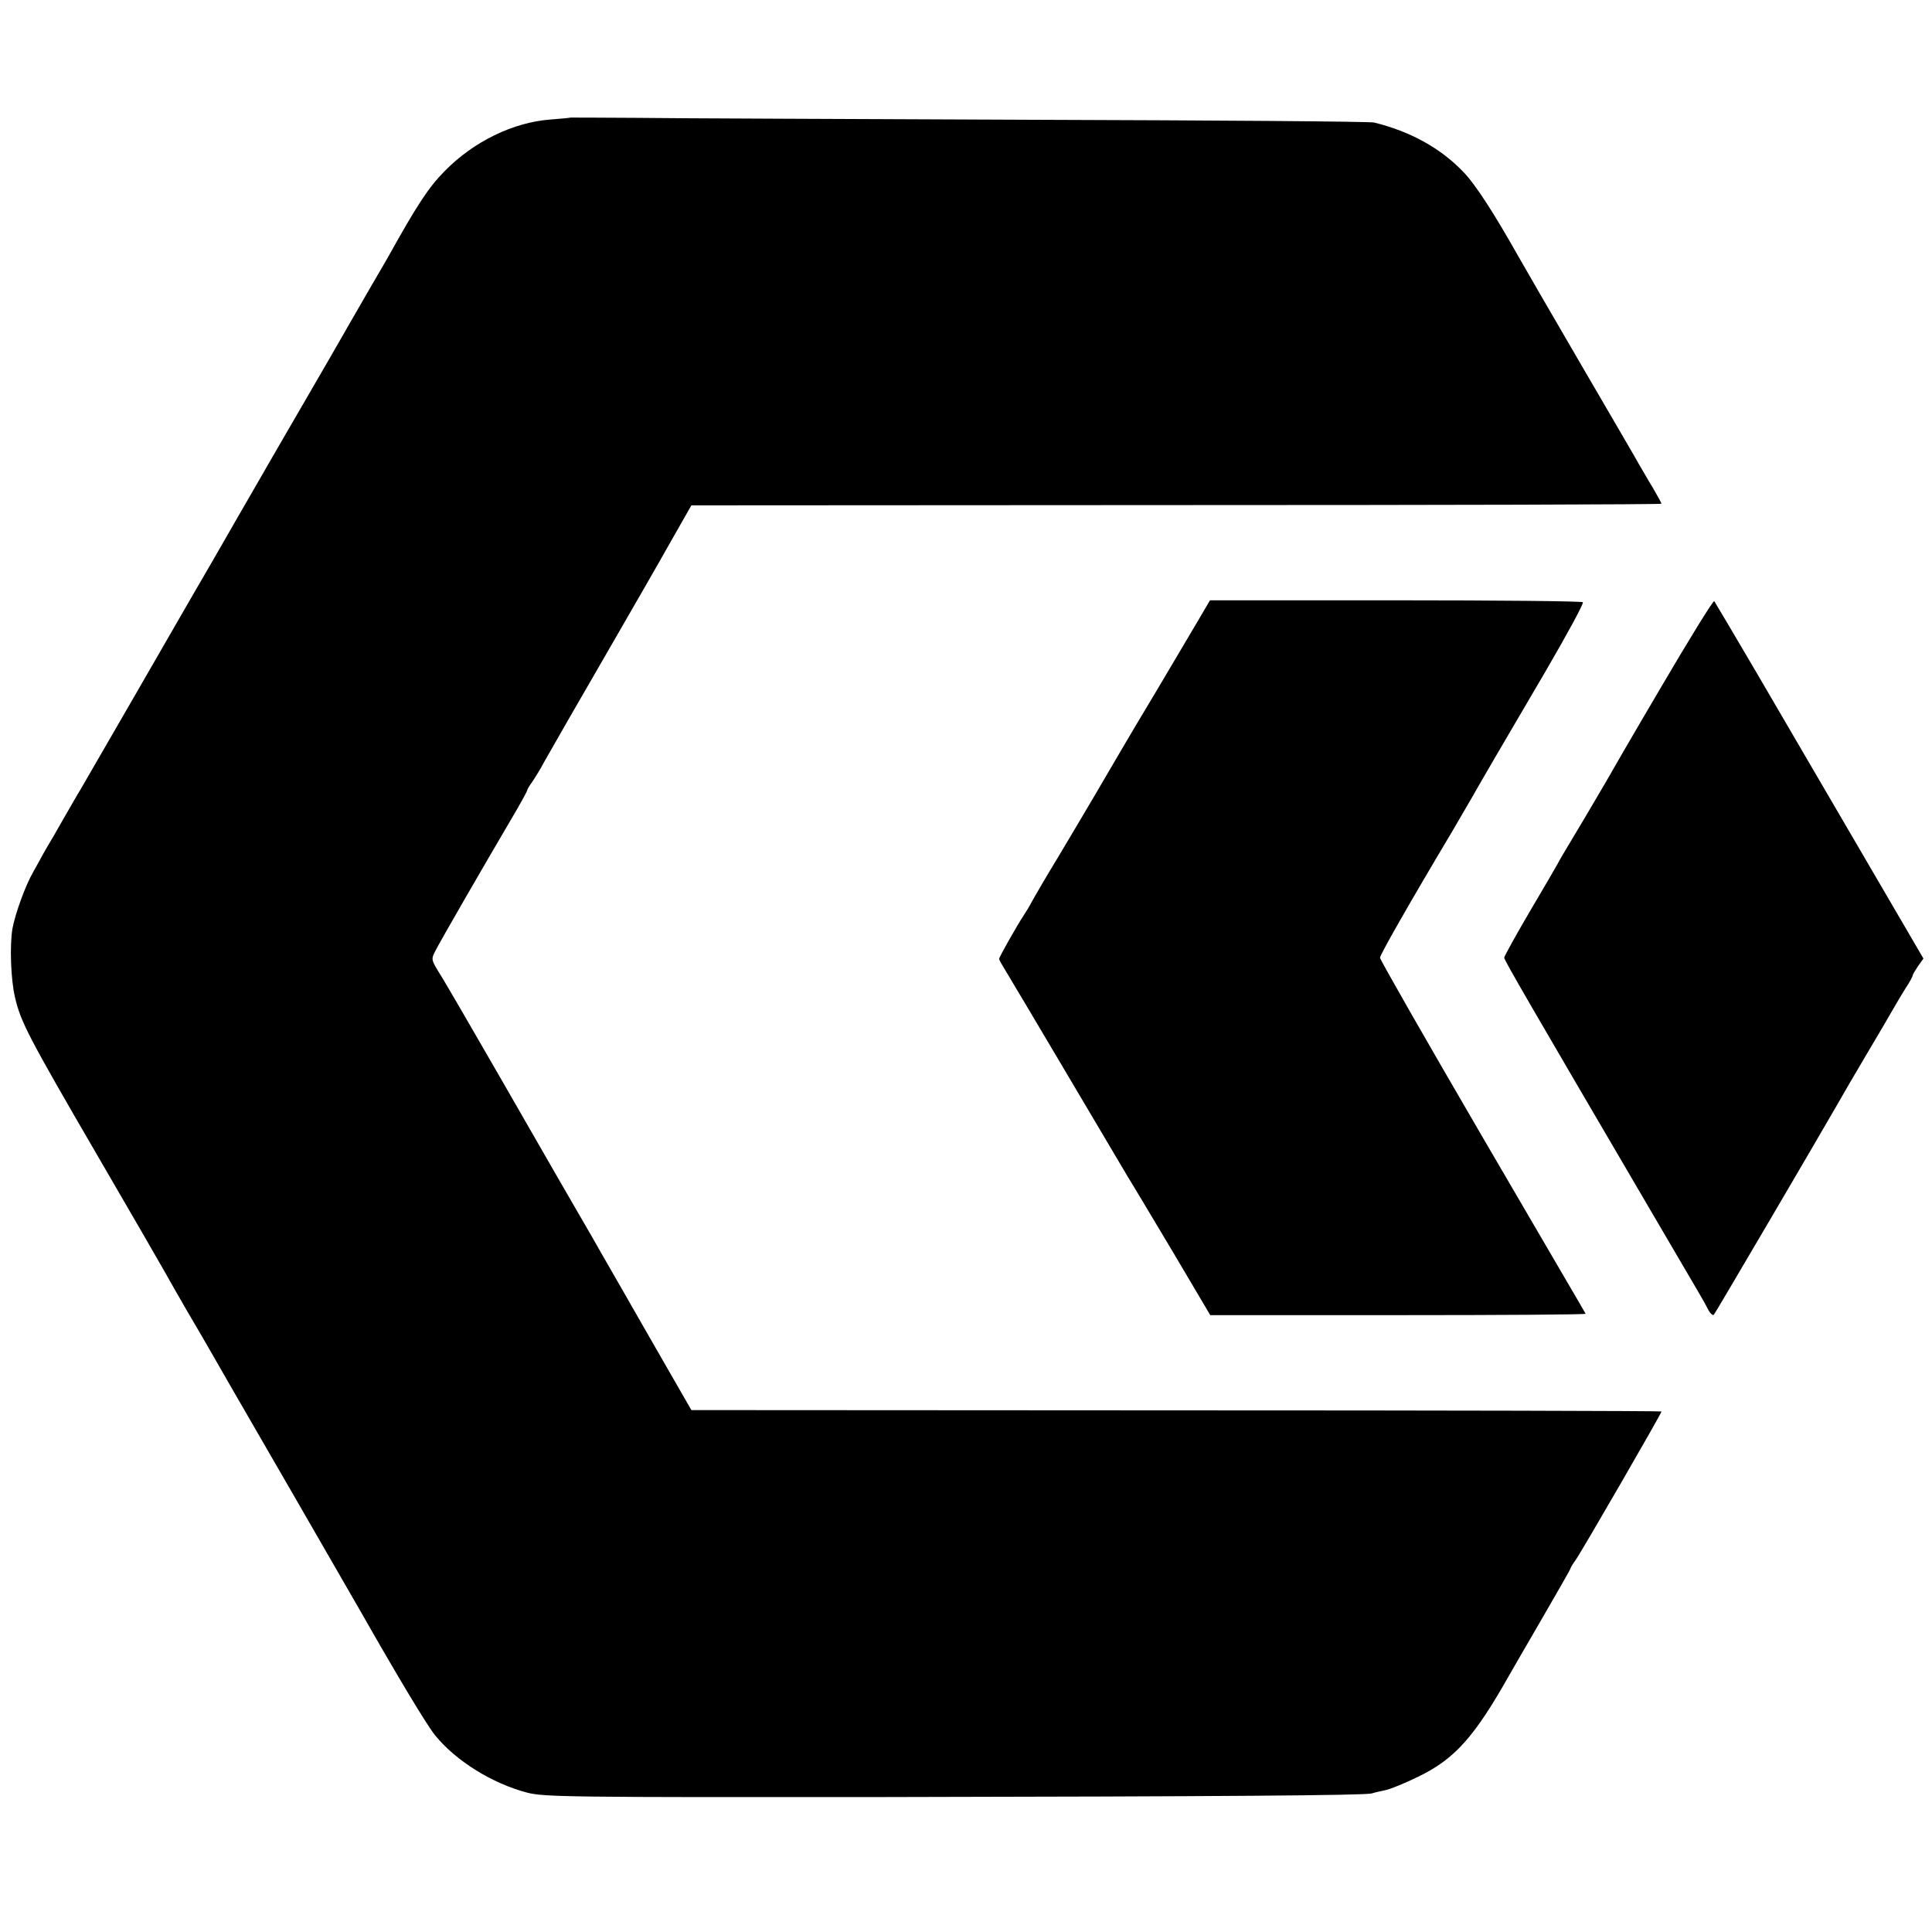
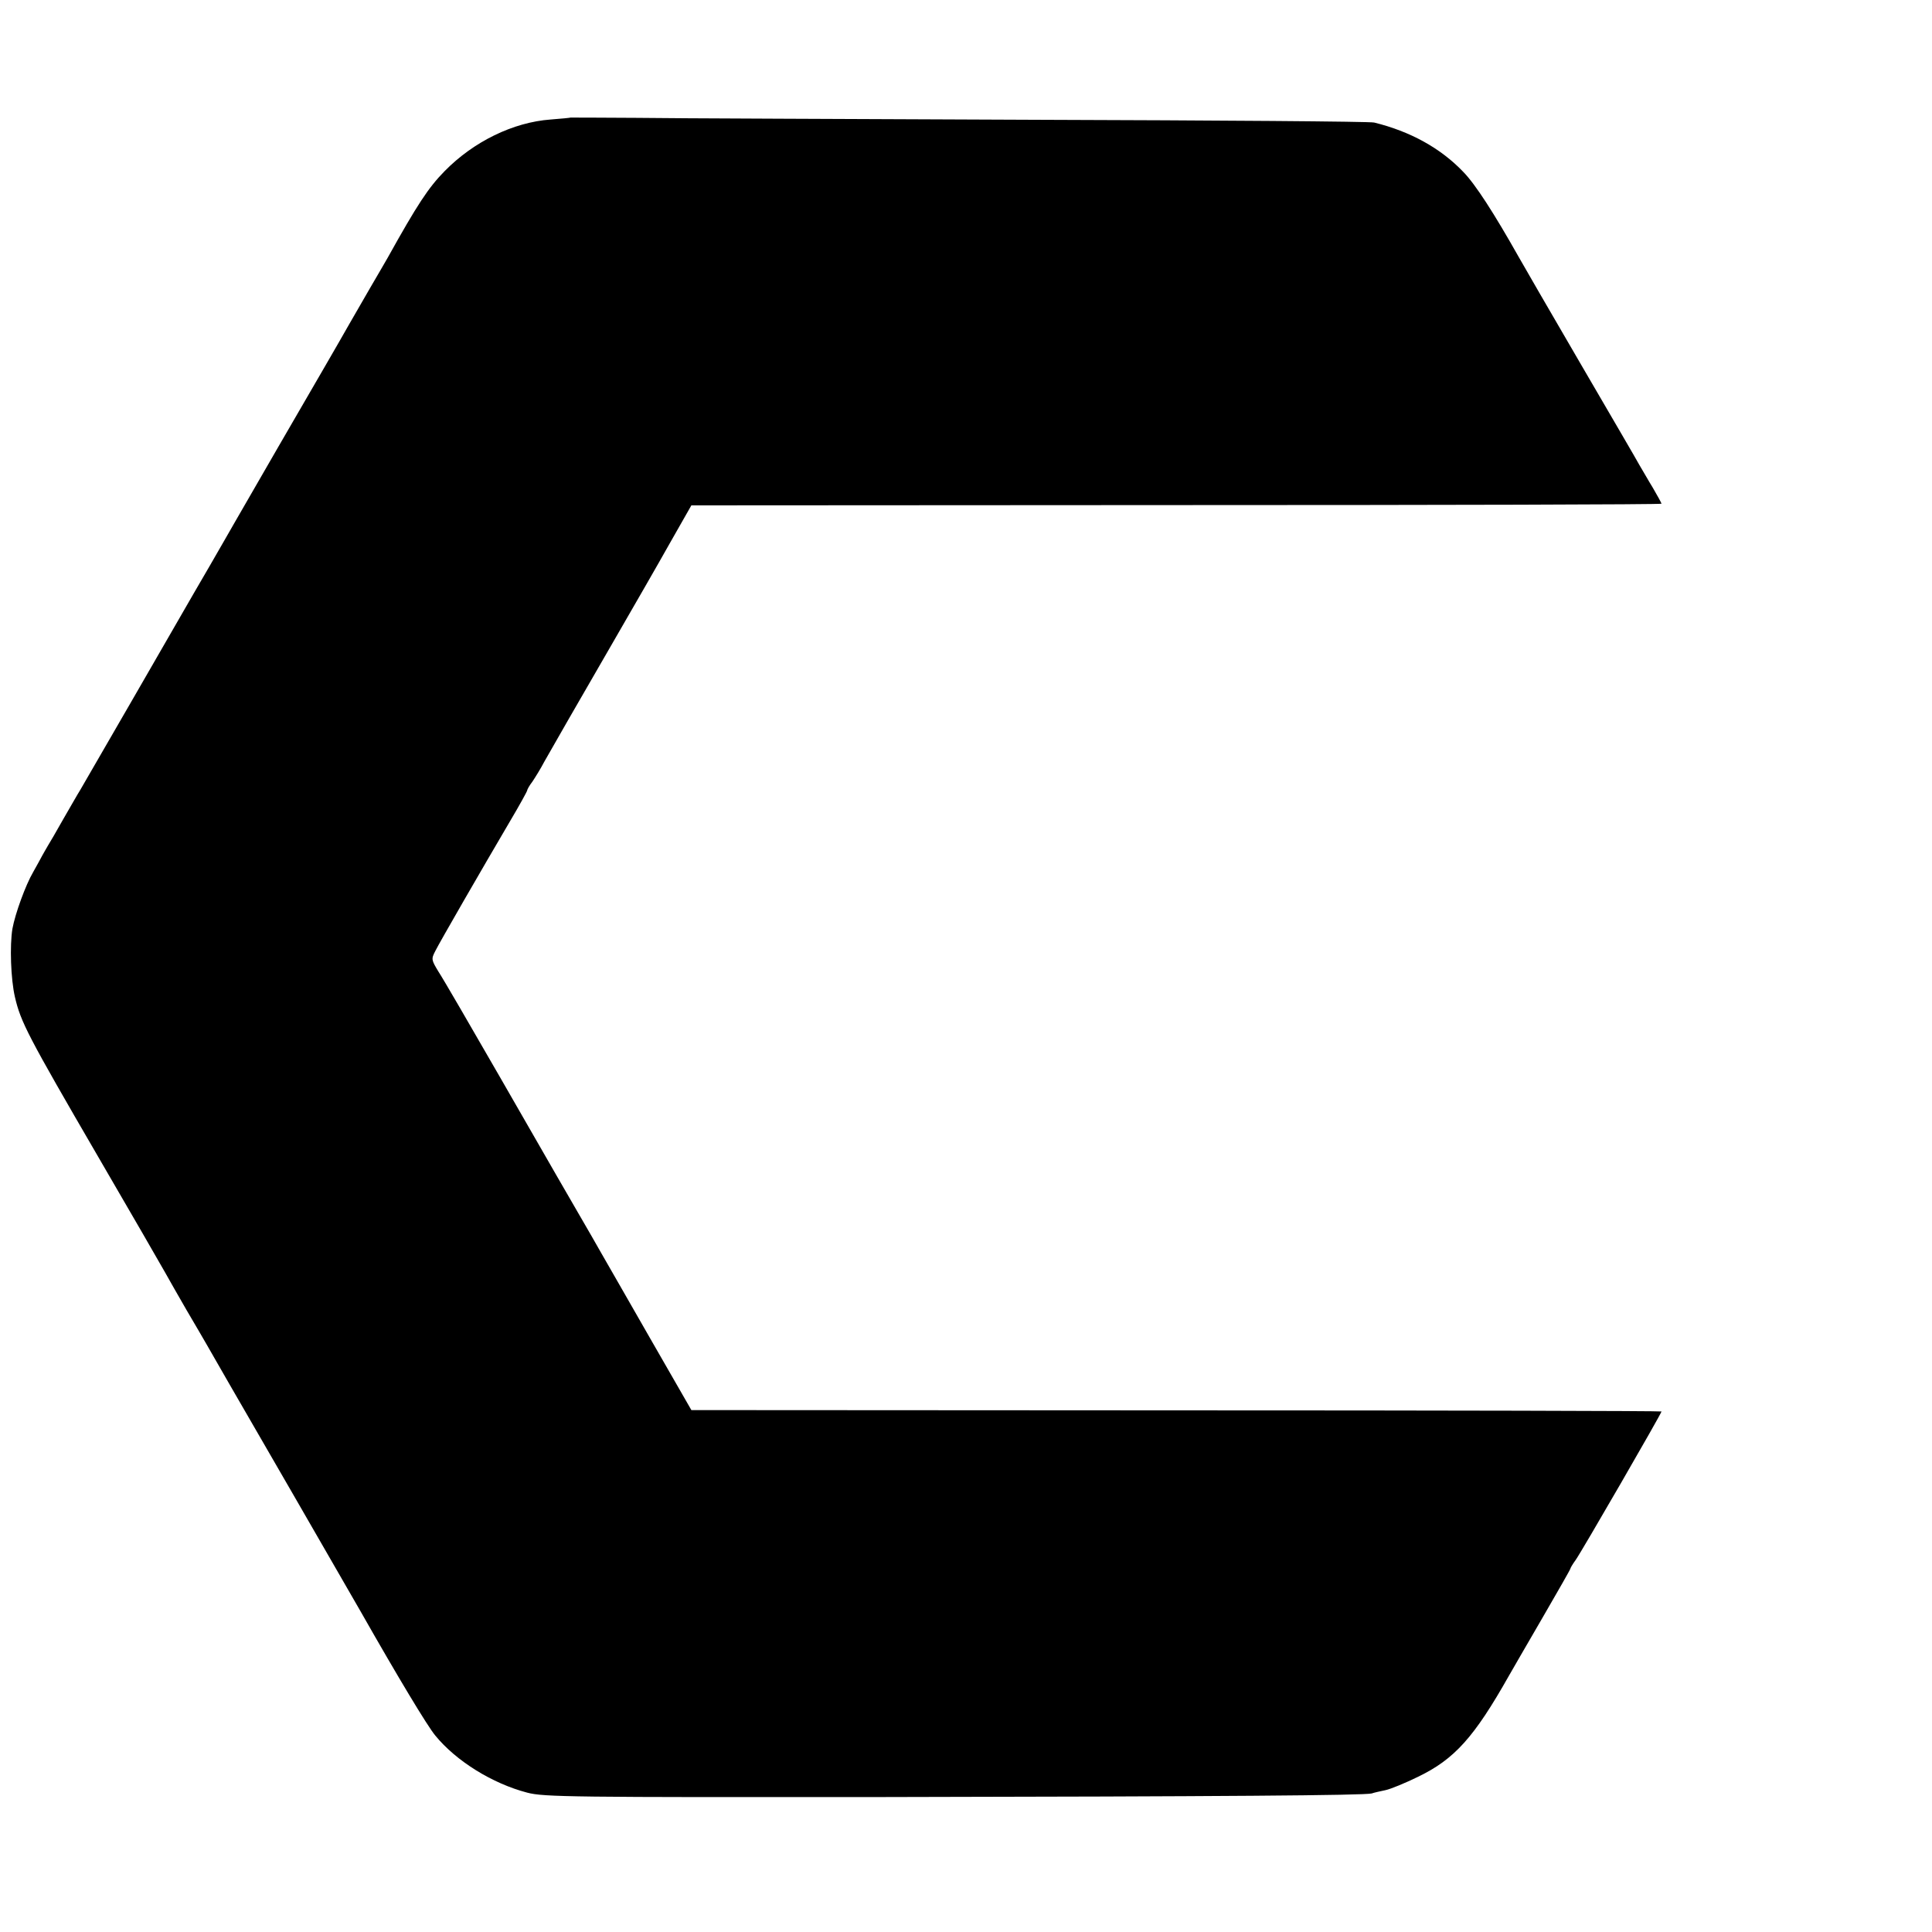
<svg xmlns="http://www.w3.org/2000/svg" version="1.0" width="700pt" height="700pt" viewBox="0 0 700 700" preserveAspectRatio="xMidYMid meet">
  <g transform="translate(0,700) scale(0.1,-0.1)" fill="#000000" stroke="none">
    <path d="M2067 6574 c-1 -1 -34 -4 -72 -7 -136 -10 -279 -80 -384 -187 -59 -60 -99 -121 -207 -315 -6 -11 -35 -60 -64 -110 -28 -49 -62 -108 -75 -130 -12 -22 -54 -94 -92 -160 -63 -108 -270 -466 -321 -555 -11 -19 -52 -91 -92 -160 -40 -69 -81 -139 -91 -157 -33 -58 -356 -617 -377 -653 -12 -19 -40 -69 -64 -110 -23 -41 -48 -84 -55 -95 -7 -11 -15 -27 -20 -35 -4 -8 -19 -35 -33 -60 -27 -46 -65 -150 -75 -205 -10 -61 -6 -182 9 -247 21 -91 47 -141 301 -578 120 -206 229 -395 243 -420 14 -25 48 -85 77 -135 29 -49 62 -106 73 -125 34 -60 82 -143 315 -546 124 -215 234 -406 245 -425 133 -234 240 -412 269 -447 76 -93 207 -174 333 -207 60 -16 161 -17 1295 -16 1230 2 1737 6 1765 13 8 3 31 8 50 12 19 4 72 26 117 48 133 64 204 143 331 368 11 19 65 113 121 209 55 95 101 175 101 178 0 2 8 16 19 31 22 31 311 531 311 538 0 2 -791 4 -1757 4 l-1758 1 -150 261 c-82 144 -162 282 -176 307 -14 25 -52 91 -84 146 -69 119 -47 81 -285 495 -106 184 -205 355 -221 379 -26 43 -27 46 -12 75 17 34 170 299 270 469 35 59 63 110 63 113 0 3 8 18 19 32 10 15 30 47 43 72 34 60 109 191 256 445 67 116 157 272 199 347 l78 137 1758 1 c966 0 1757 2 1757 5 0 2 -14 28 -31 57 -18 29 -39 67 -49 83 -9 17 -106 183 -215 370 -109 187 -209 360 -223 385 -88 156 -156 262 -200 307 -83 87 -193 147 -323 179 -13 4 -566 8 -1229 10 -663 3 -1312 5 -1443 7 -131 1 -239 1 -240 1z" />
-     <path d="M4340 4750 c-24 -41 -91 -154 -148 -250 -58 -96 -112 -188 -122 -205 -51 -88 -157 -268 -236 -400 -50 -82 -93 -157 -97 -165 -4 -8 -15 -27 -25 -42 -28 -42 -92 -156 -92 -162 0 -4 11 -23 24 -44 13 -21 112 -188 221 -372 109 -184 209 -353 222 -375 14 -22 86 -143 162 -270 l136 -230 682 0 c375 0 680 2 678 5 -1 3 -170 291 -374 641 -204 350 -371 642 -371 649 0 10 99 185 263 460 27 47 58 99 67 115 28 50 119 206 270 463 78 134 139 246 135 250 -3 4 -309 7 -679 7 l-672 0 -44 -75z" />
-     <path d="M6020 4513 c-102 -173 -194 -332 -205 -352 -12 -20 -43 -73 -70 -119 -86 -144 -94 -157 -101 -171 -4 -8 -49 -85 -101 -173 -51 -87 -93 -163 -93 -168 0 -9 96 -174 530 -915 198 -338 191 -325 208 -358 8 -16 18 -25 22 -20 6 7 381 646 448 763 14 25 61 106 105 180 44 74 88 149 98 167 10 17 29 50 43 72 15 22 26 43 26 47 0 3 9 18 19 33 l20 28 -230 394 c-127 217 -296 507 -376 644 -81 138 -149 253 -152 257 -3 4 -89 -135 -191 -309z" />
  </g>
</svg>